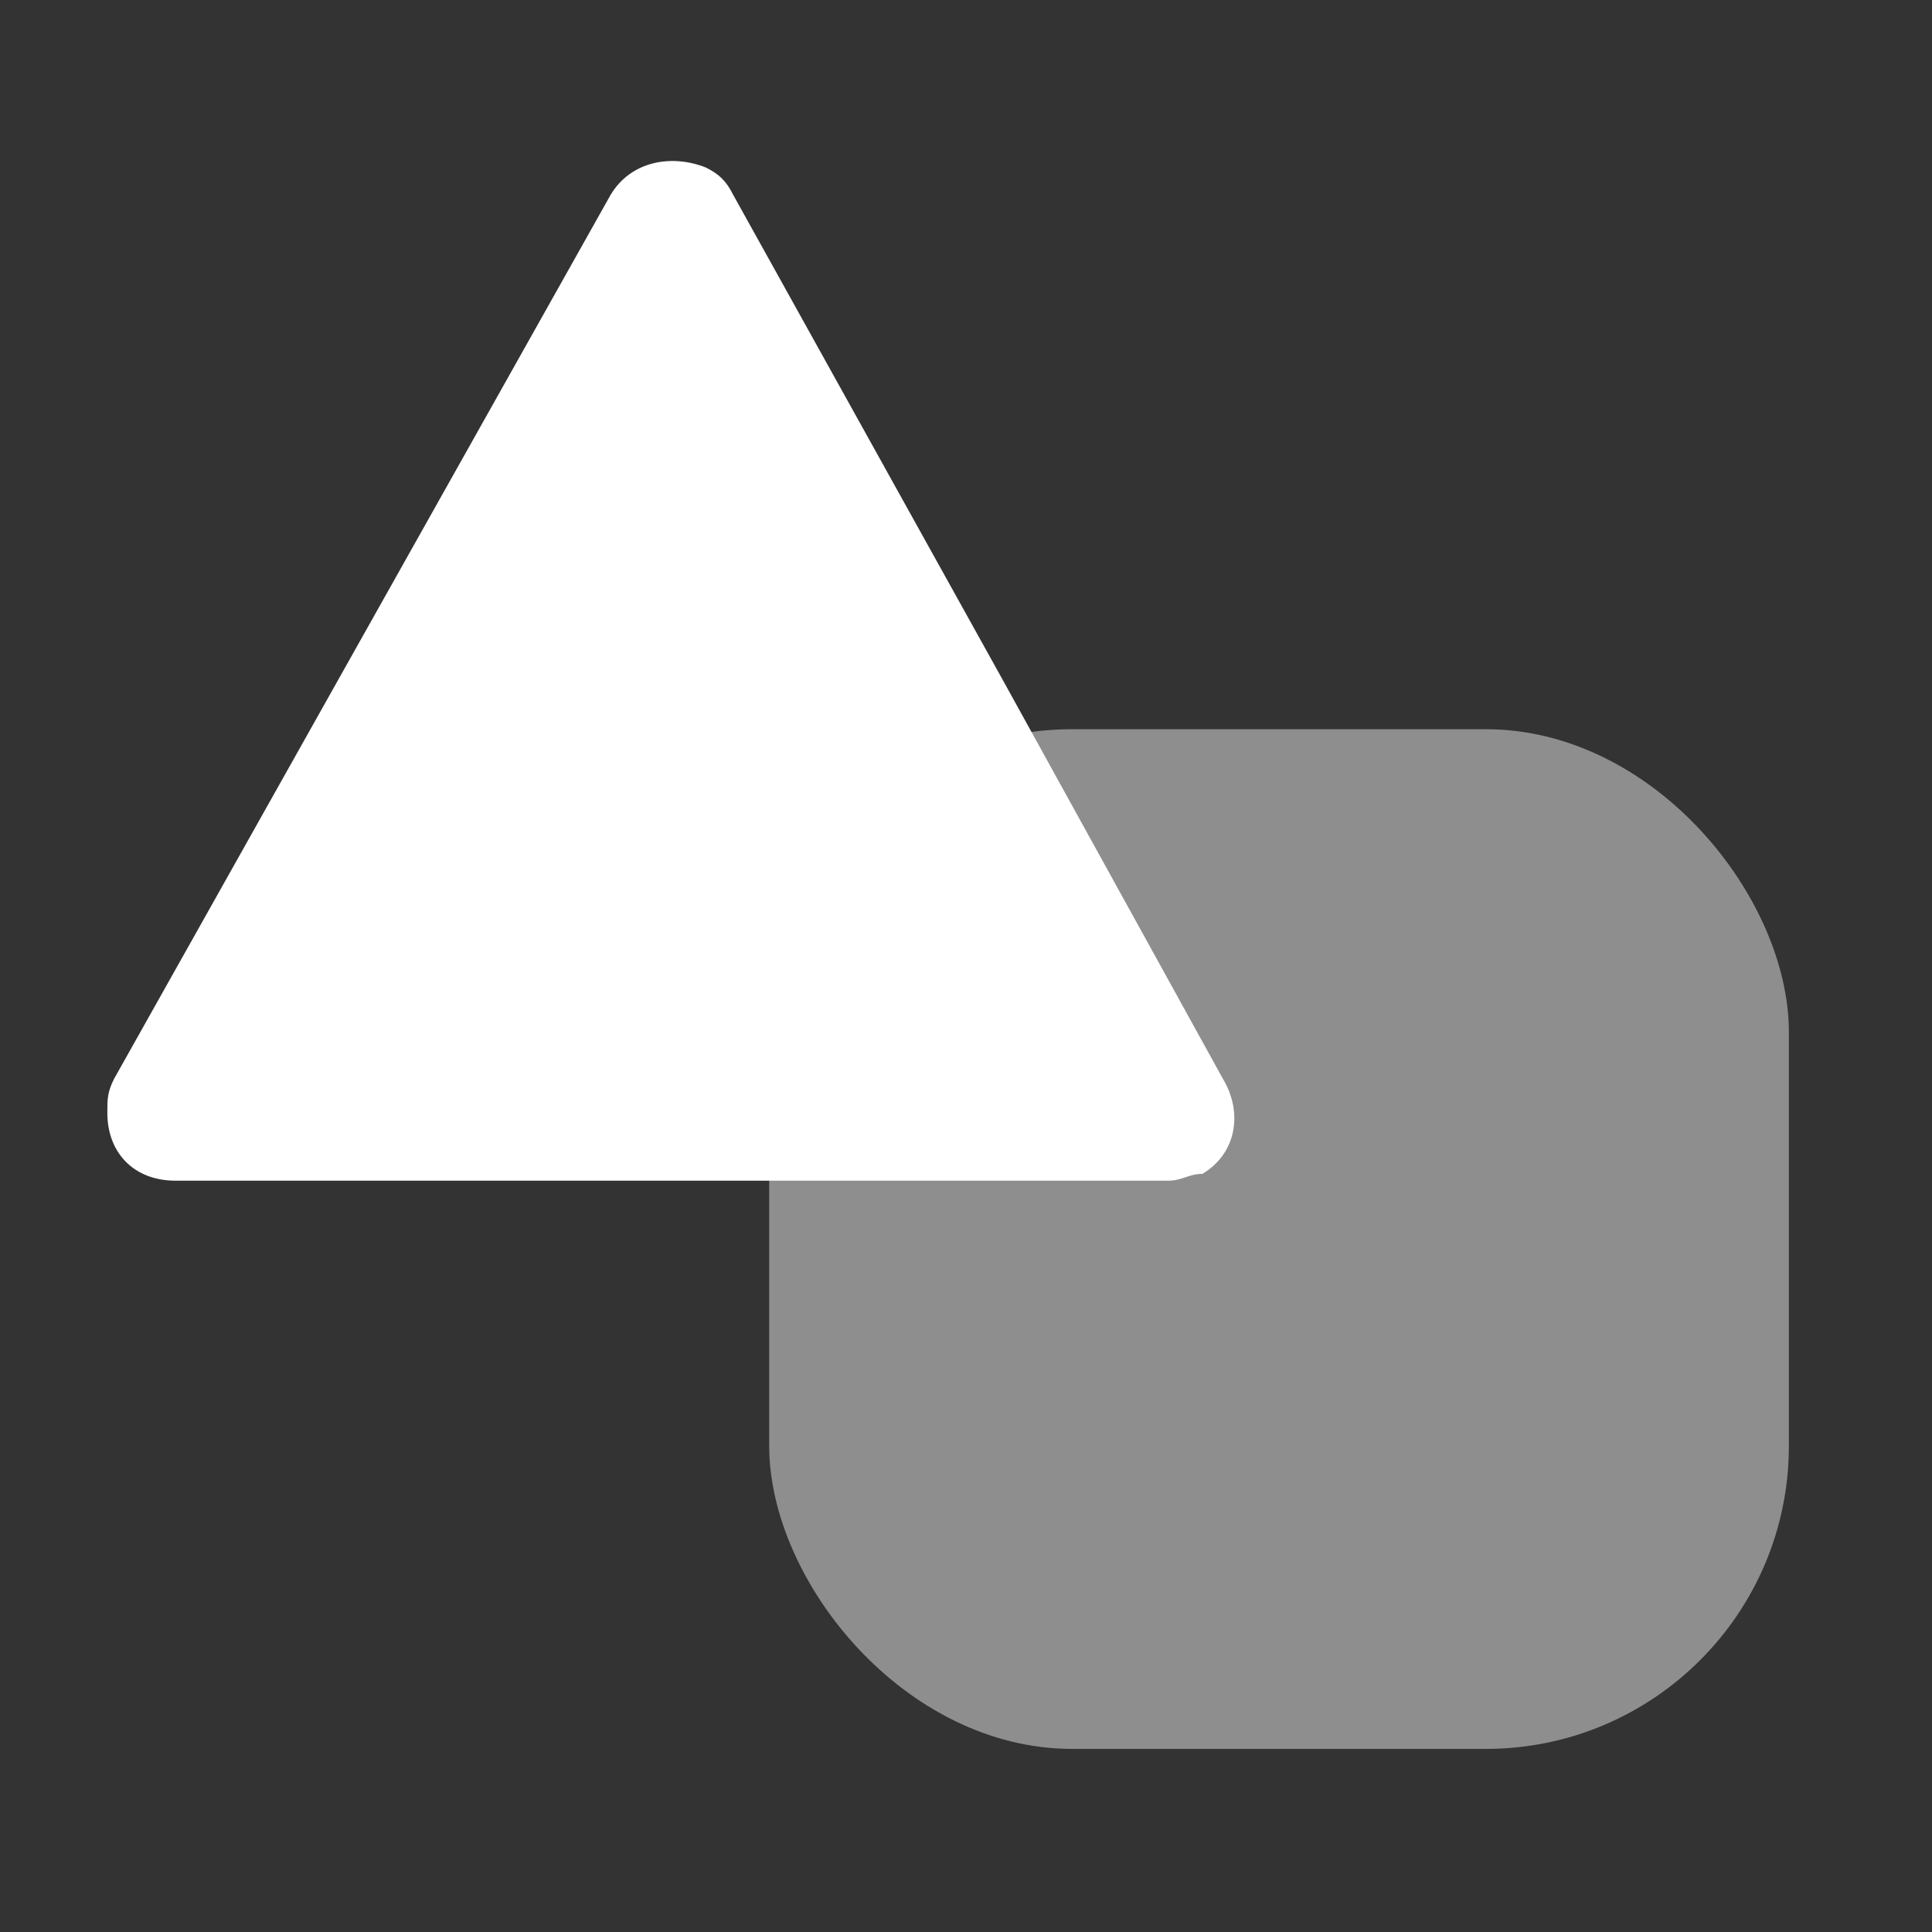
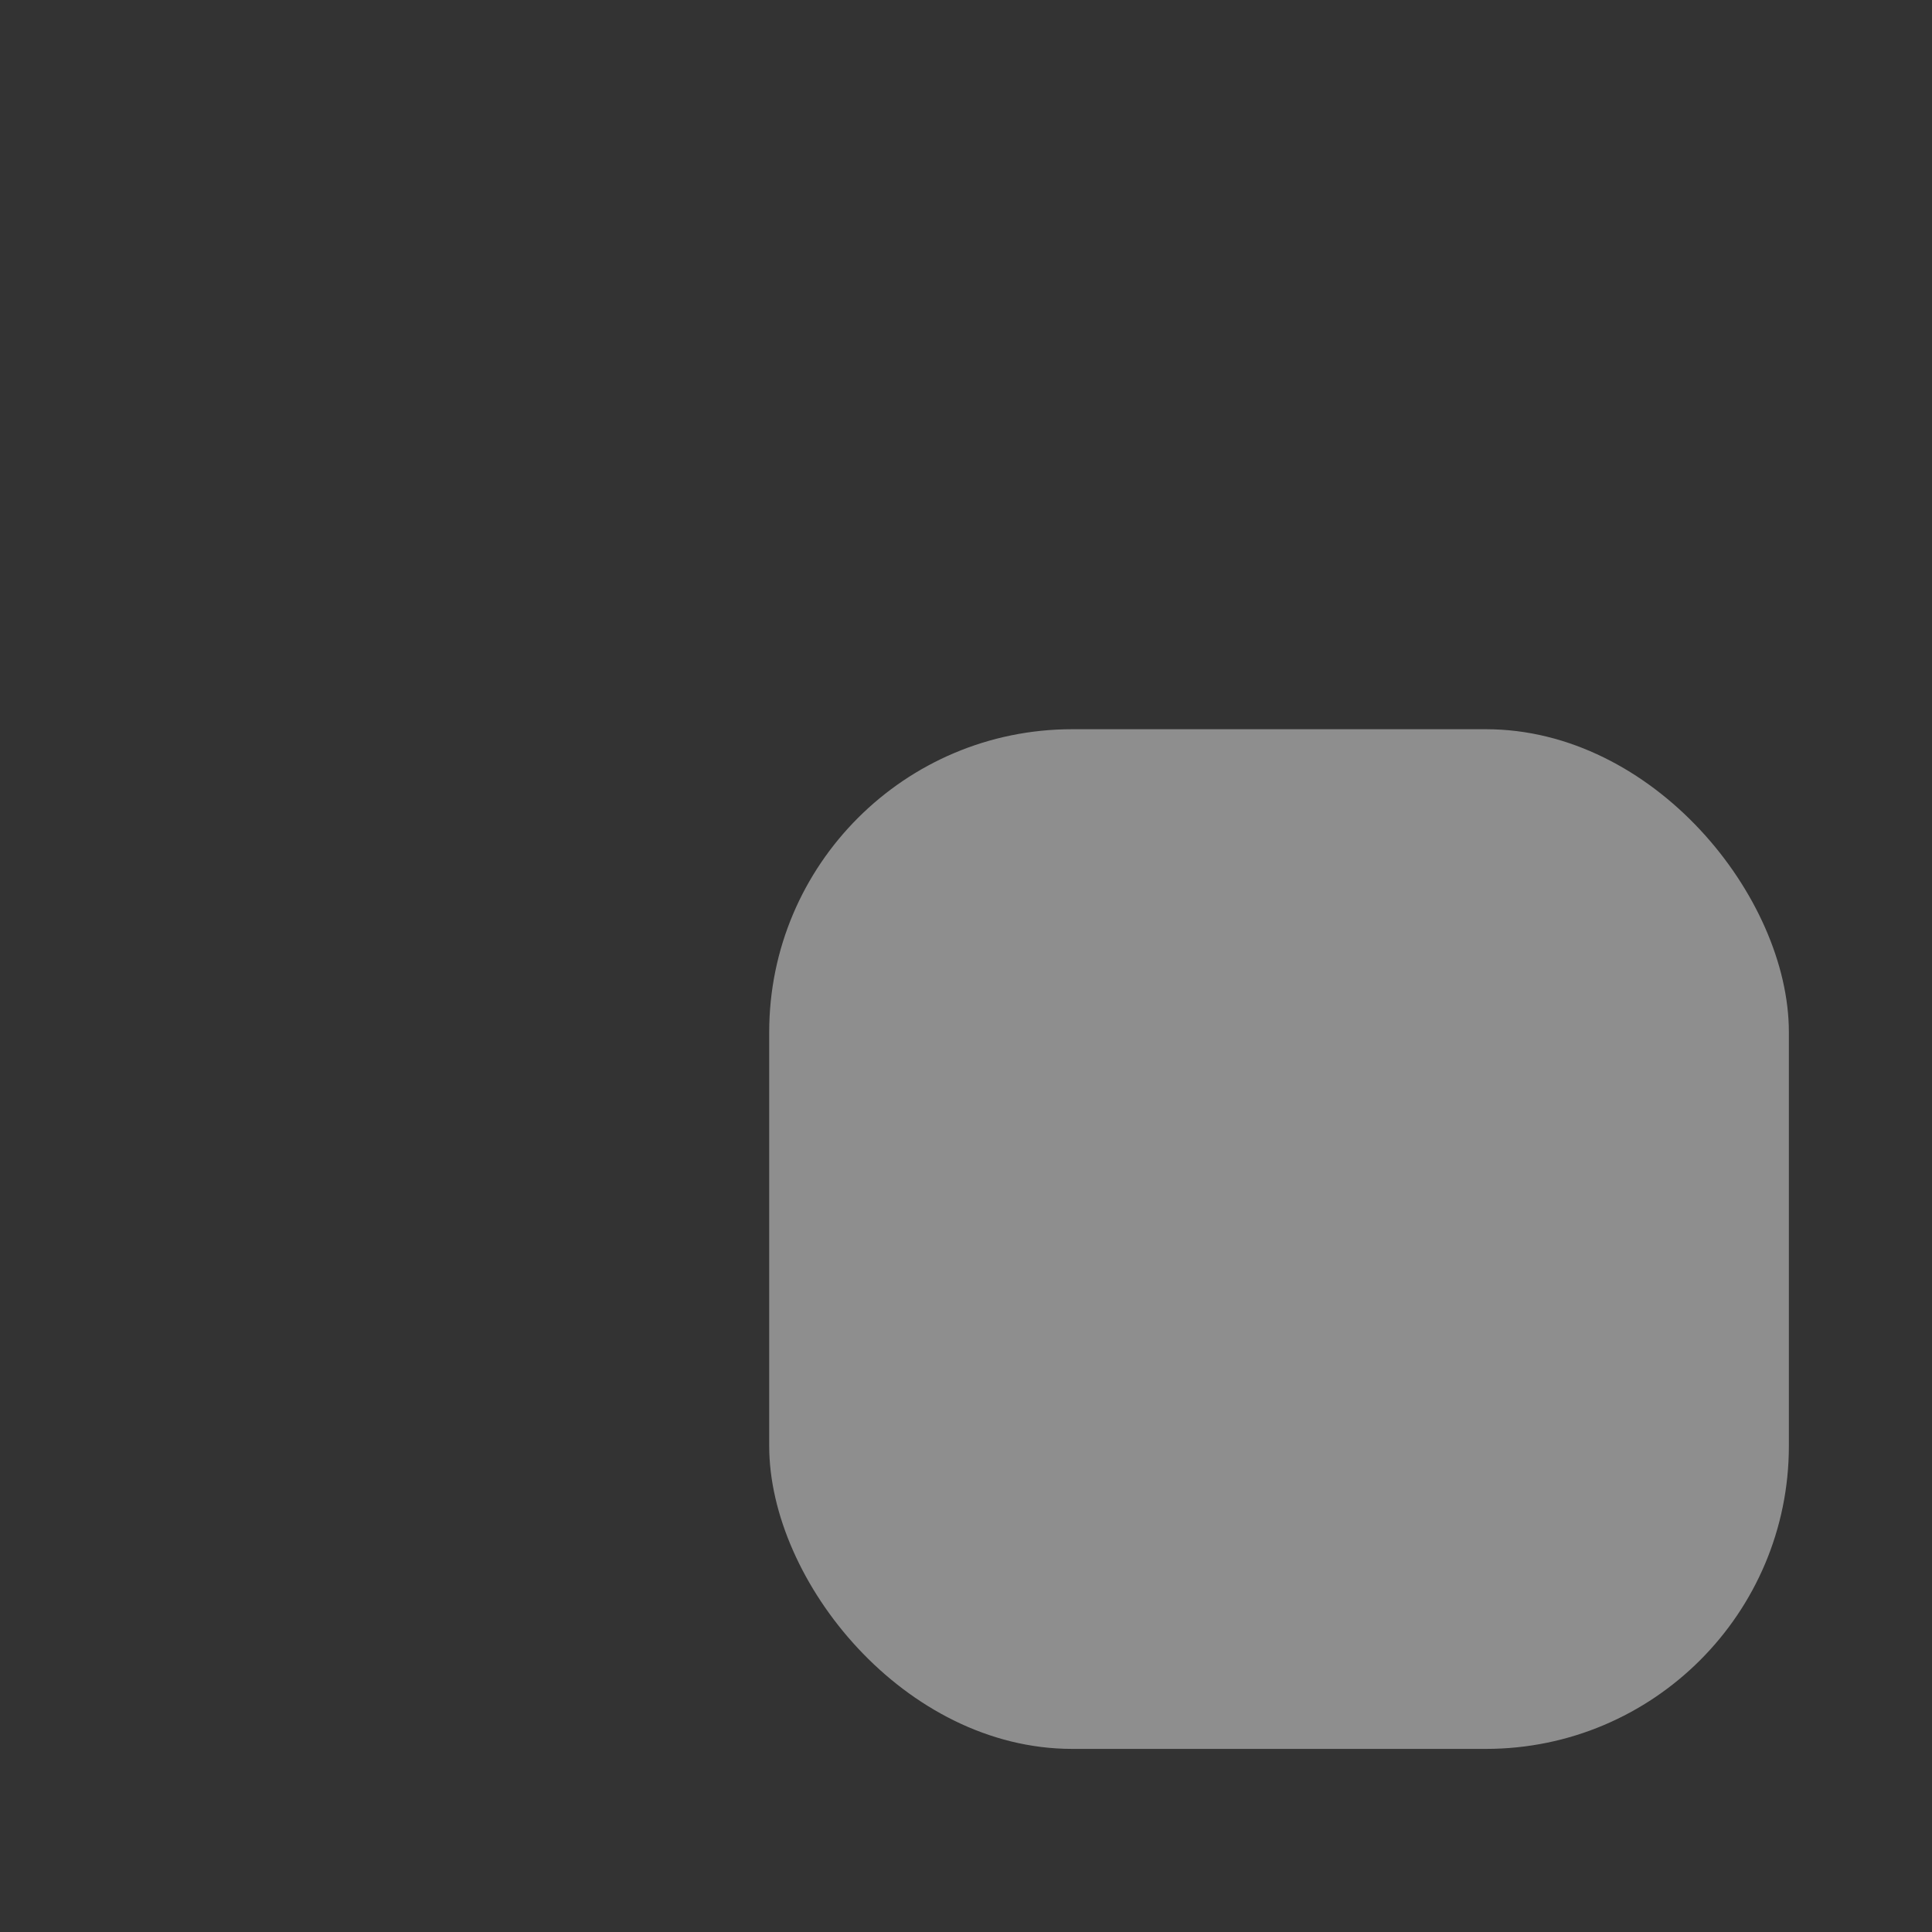
<svg xmlns="http://www.w3.org/2000/svg" width="36px" height="36px" viewBox="0 0 36 36" version="1.1">
  <rect x="0" y="0" width="36" height="36" fill="#333333" stroke="none" />
  <title>Shapes</title>
  <g id="Shapes" stroke="none" stroke-width="1" fill="none" fill-rule="evenodd">
    <g id="Group" transform="translate(2, 3)" fill="#FFFFFF" fill-rule="nonzero">
-       <path d="M19.772,19 L1.267,19 C0.507,19 0,18.493 0,17.733 C0,17.48 0,17.353 0.127,17.1 L9.379,0.629 C9.759,-0.004 10.52,-0.131 11.154,0.122 C11.407,0.249 11.534,0.376 11.661,0.629 L16.73,9.751 L20.786,17.1 C21.166,17.733 21.04,18.493 20.406,18.873 C20.152,18.873 20.026,19 19.772,19 Z" id="Path" />
      <rect id="Rectangle" opacity="0.447" x="12.333" y="10.588" width="19" height="19" rx="5.645" />
    </g>
  </g>
</svg>